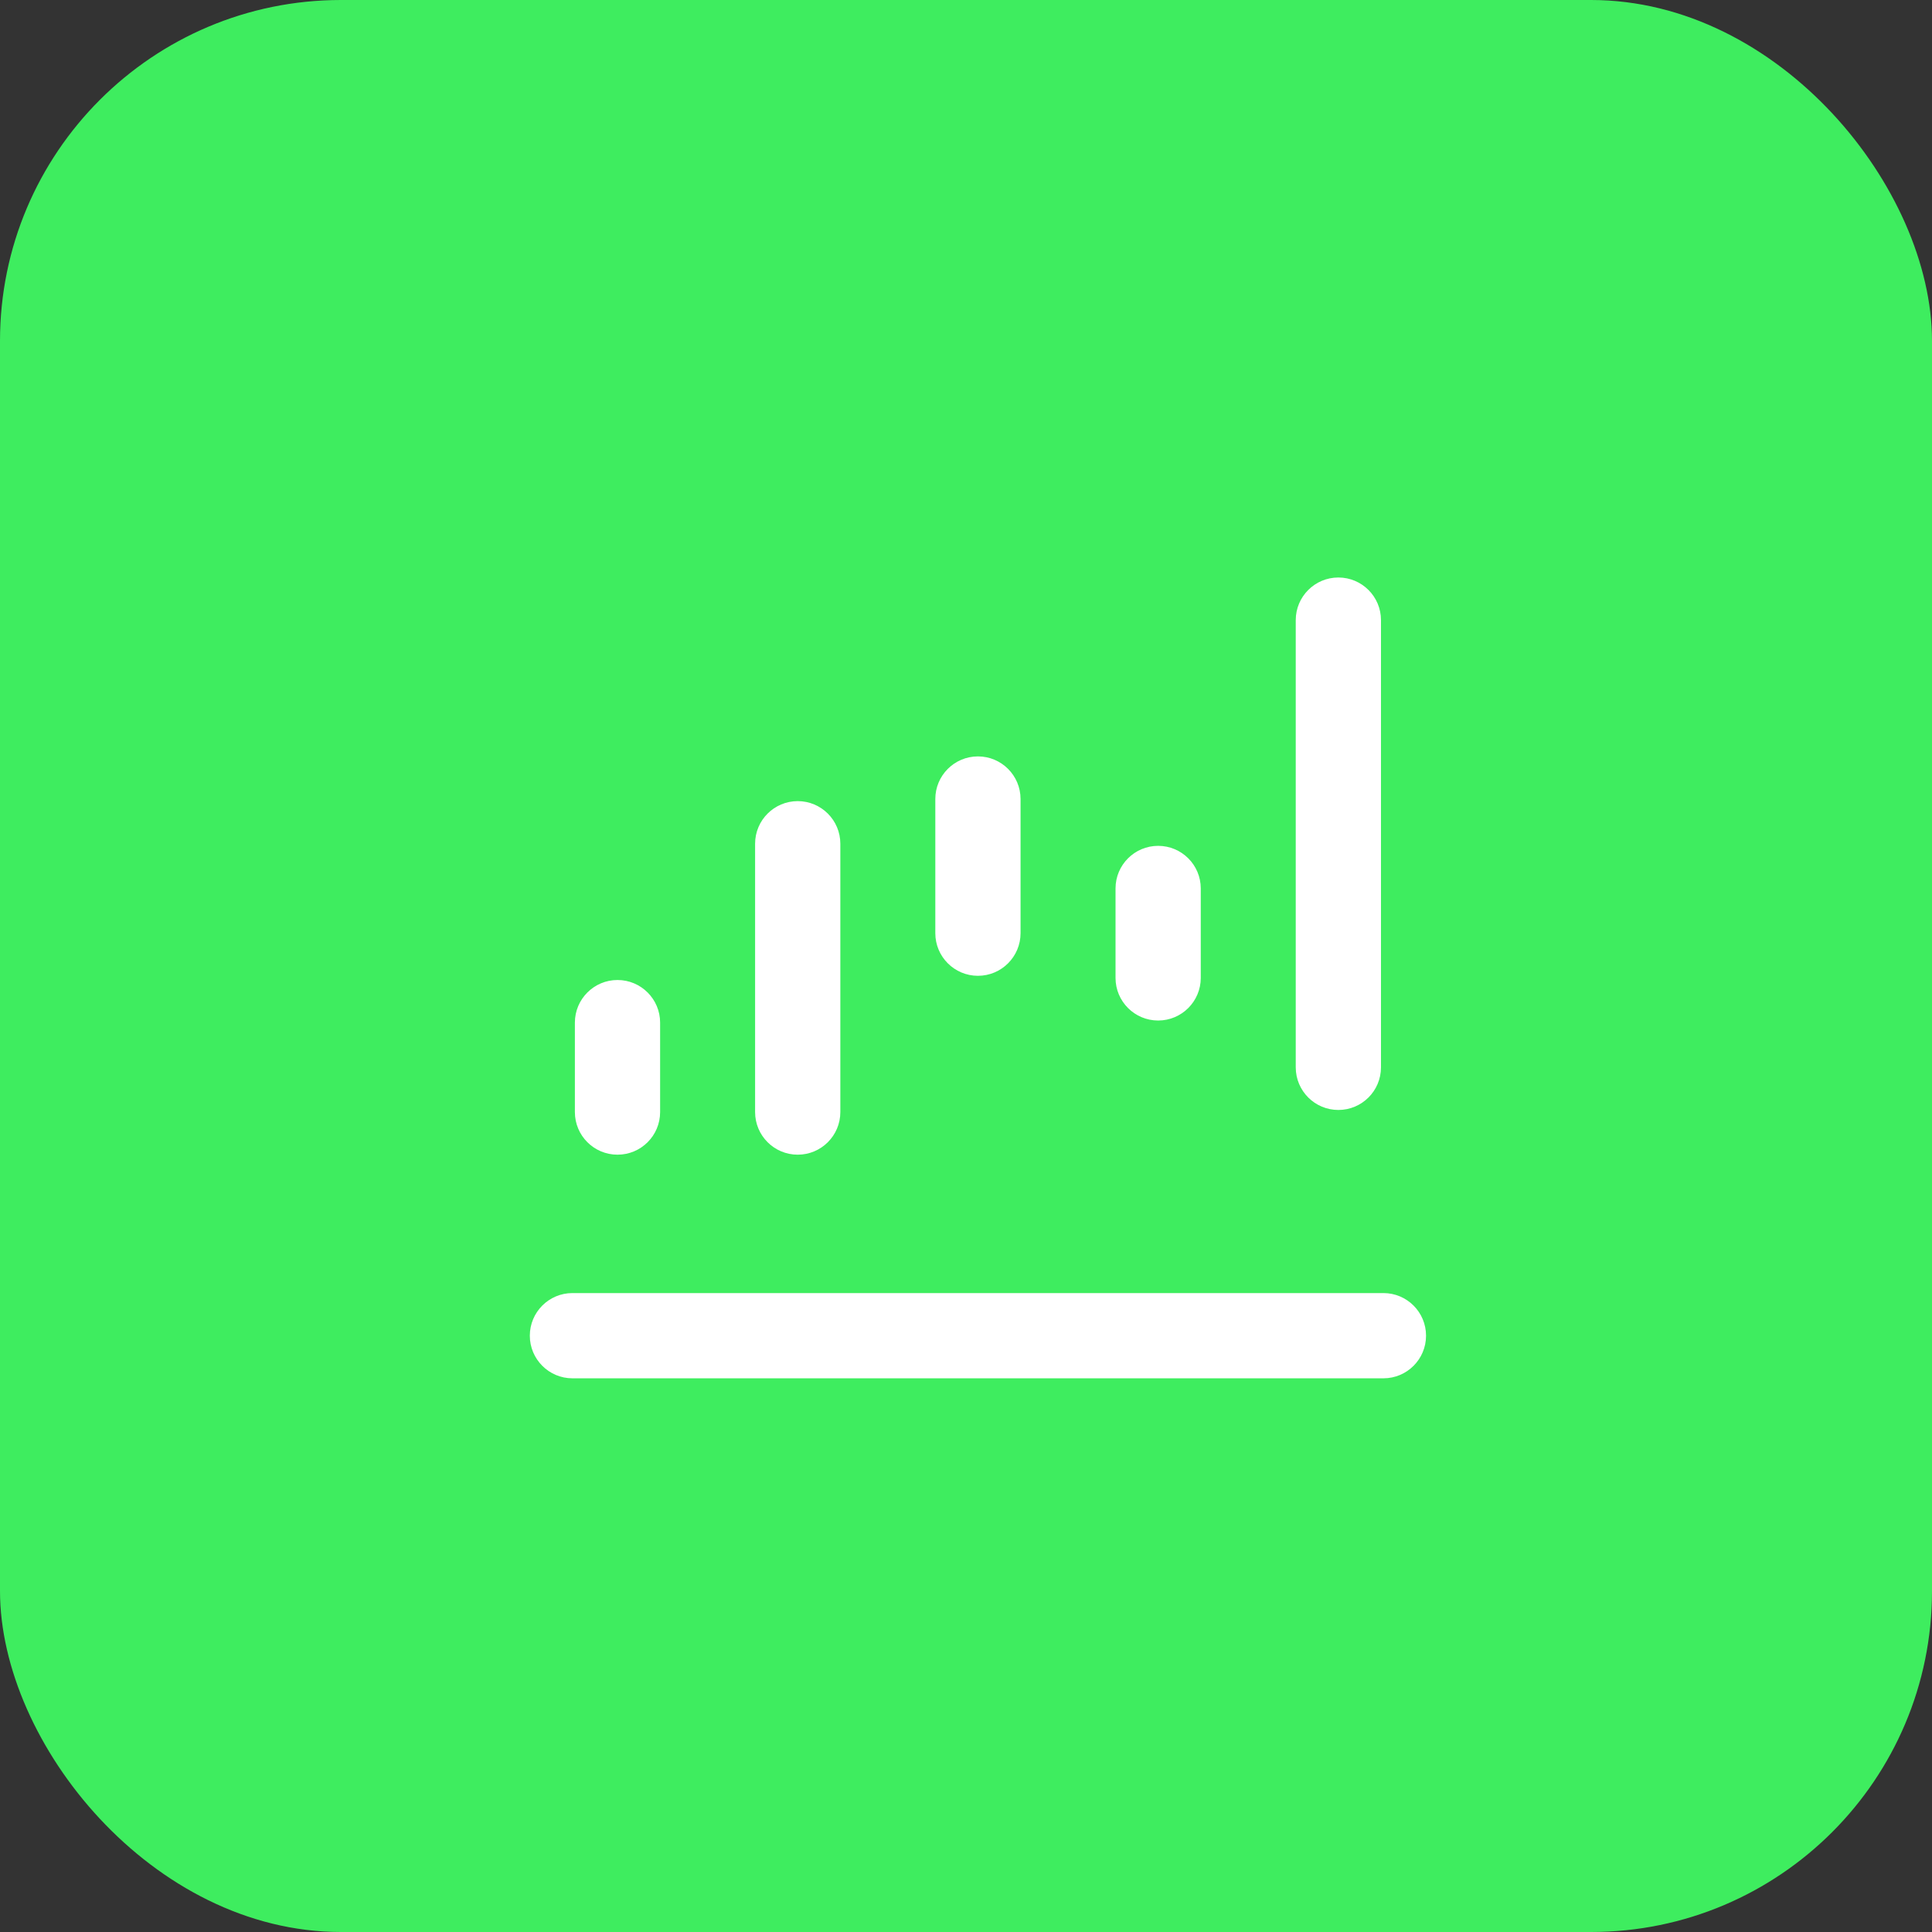
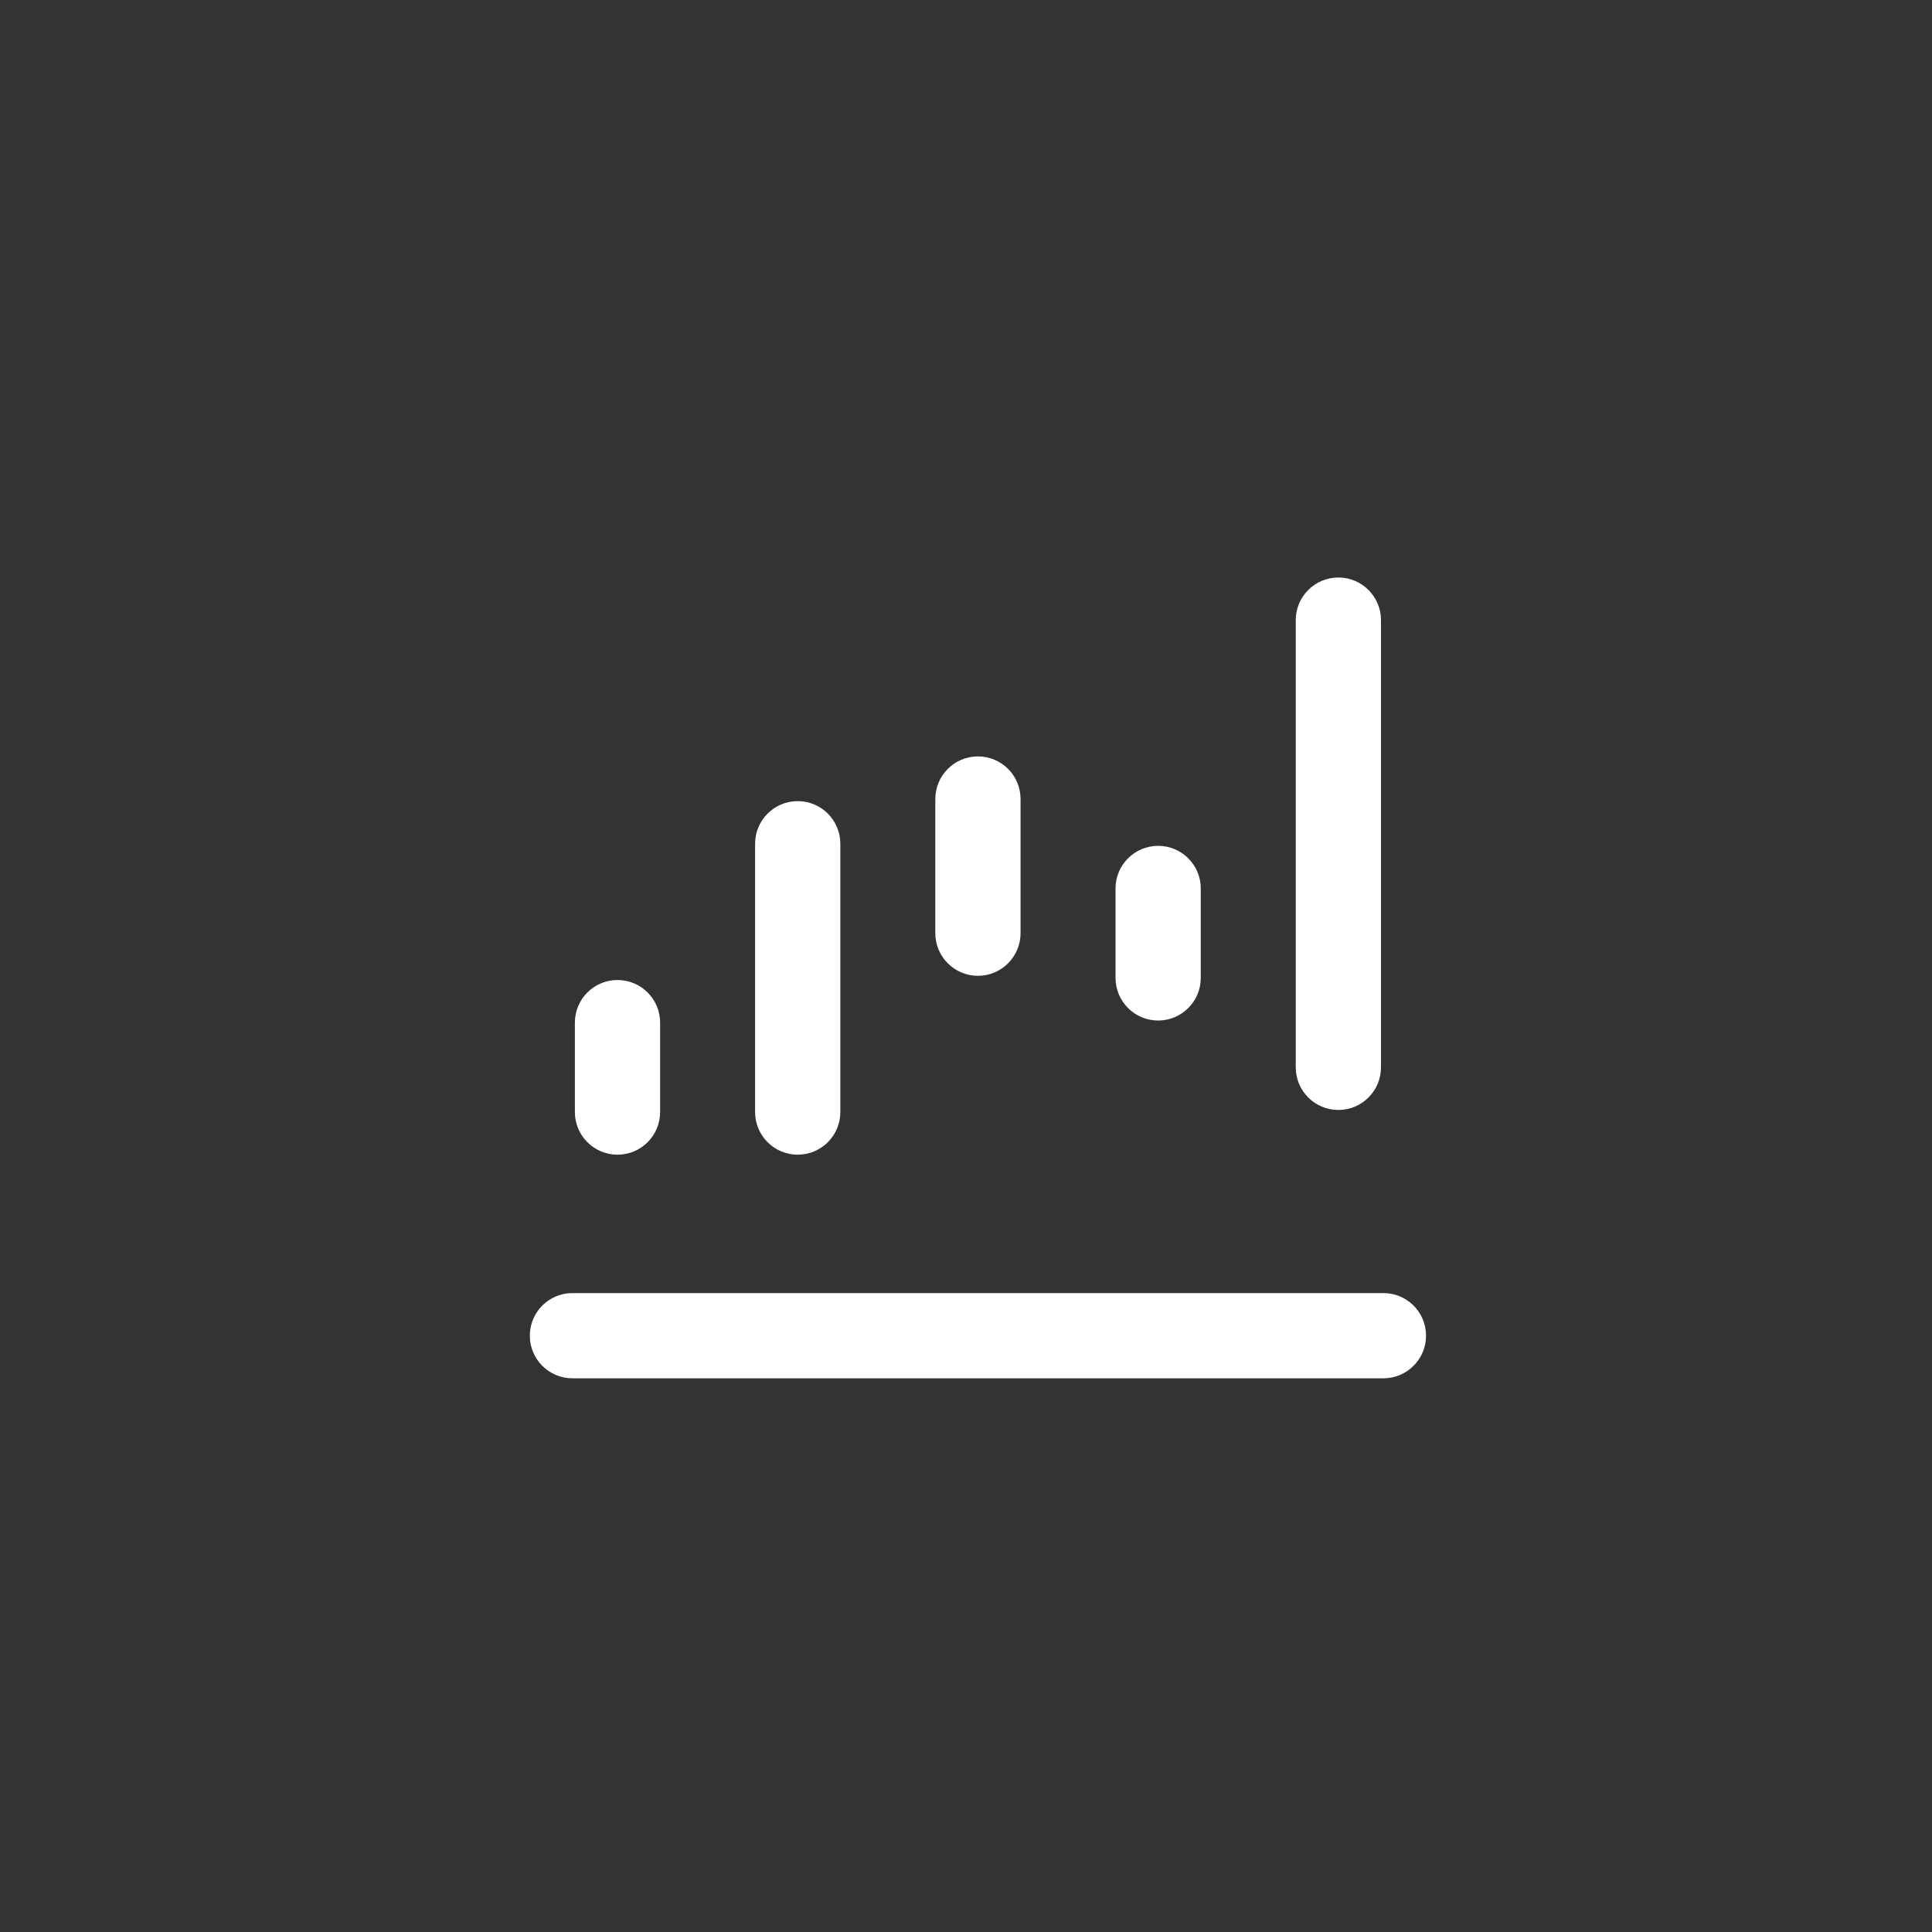
<svg xmlns="http://www.w3.org/2000/svg" width="68" height="68" viewBox="0 0 68 68" fill="none">
  <rect x="0" y="0" width="68" height="68" fill="#333333" stroke="none" />
-   <rect width="68" height="68" rx="12" fill="#3EED5F" />
  <path d="M48.692 48.512C49.52 48.512 50.192 47.84 50.192 47.012C50.192 46.183 49.52 45.512 48.692 45.512V47.012V48.512ZM20.148 45.512C19.32 45.512 18.648 46.183 18.648 47.012C18.648 47.84 19.32 48.512 20.148 48.512V47.012V45.512ZM20.234 39.141C20.234 39.97 20.906 40.641 21.734 40.641C22.563 40.641 23.234 39.97 23.234 39.141H21.734H20.234ZM23.234 35.993C23.234 35.165 22.563 34.493 21.734 34.493C20.906 34.493 20.234 35.165 20.234 35.993H21.734H23.234ZM32.92 32.845C32.92 33.673 33.592 34.345 34.42 34.345C35.248 34.345 35.92 33.673 35.92 32.845H34.42H32.92ZM35.92 28.123C35.92 27.294 35.248 26.623 34.42 26.623C33.592 26.623 32.92 27.294 32.92 28.123H34.42H35.92ZM26.577 39.141C26.577 39.97 27.249 40.641 28.077 40.641C28.905 40.641 29.577 39.97 29.577 39.141H28.077H26.577ZM29.577 29.697C29.577 28.868 28.905 28.197 28.077 28.197C27.249 28.197 26.577 28.868 26.577 29.697H28.077H29.577ZM39.263 34.419C39.263 35.247 39.935 35.919 40.763 35.919C41.591 35.919 42.263 35.247 42.263 34.419H40.763H39.263ZM42.263 31.271C42.263 30.442 41.591 29.771 40.763 29.771C39.935 29.771 39.263 30.442 39.263 31.271H40.763H42.263ZM45.606 37.567C45.606 38.396 46.278 39.067 47.106 39.067C47.934 39.067 48.606 38.396 48.606 37.567H47.106H45.606ZM48.606 21.826C48.606 20.998 47.934 20.326 47.106 20.326C46.278 20.326 45.606 20.998 45.606 21.826H47.106H48.606ZM48.692 47.012V45.512H20.148V47.012V48.512H48.692V47.012ZM21.734 39.141H23.234V35.993H21.734H20.234V39.141H21.734ZM34.42 32.845H35.92V28.123H34.42H32.92V32.845H34.42ZM28.077 39.141H29.577V29.697H28.077H26.577V39.141H28.077ZM40.763 34.419H42.263V31.271H40.763H39.263V34.419H40.763ZM47.106 37.567H48.606V21.826H47.106H45.606V37.567H47.106Z" fill="white" />
</svg>